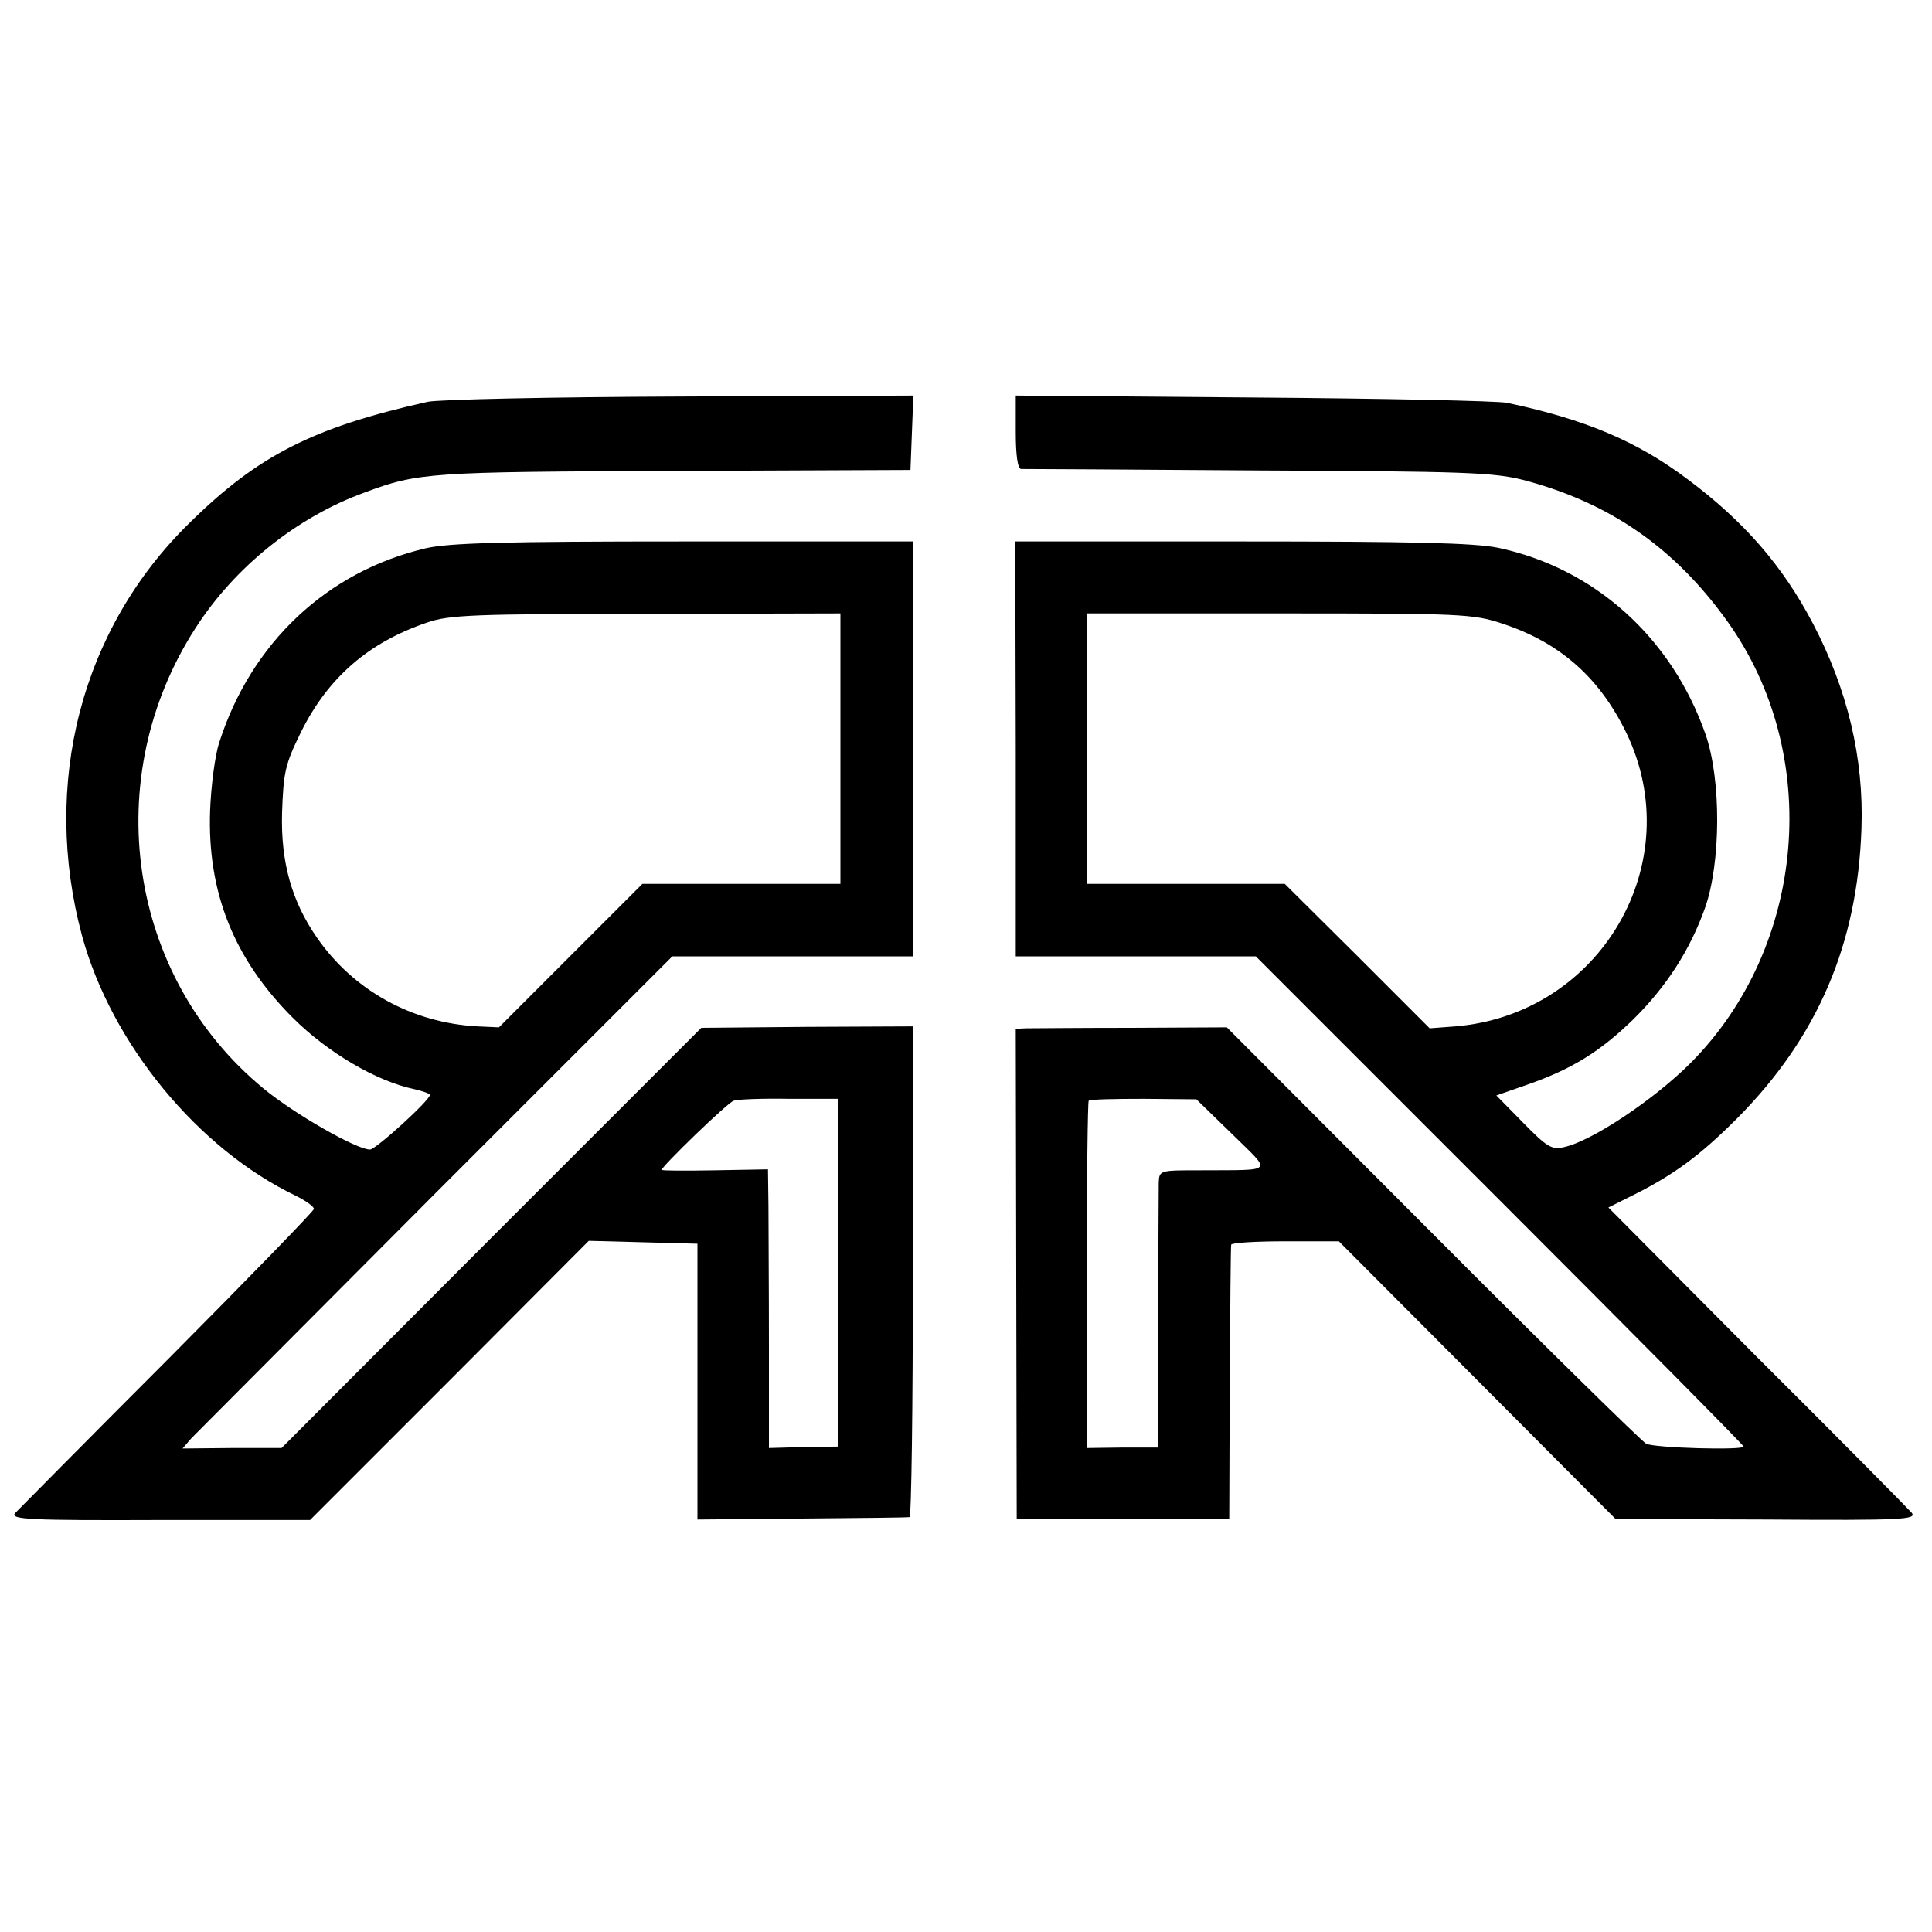
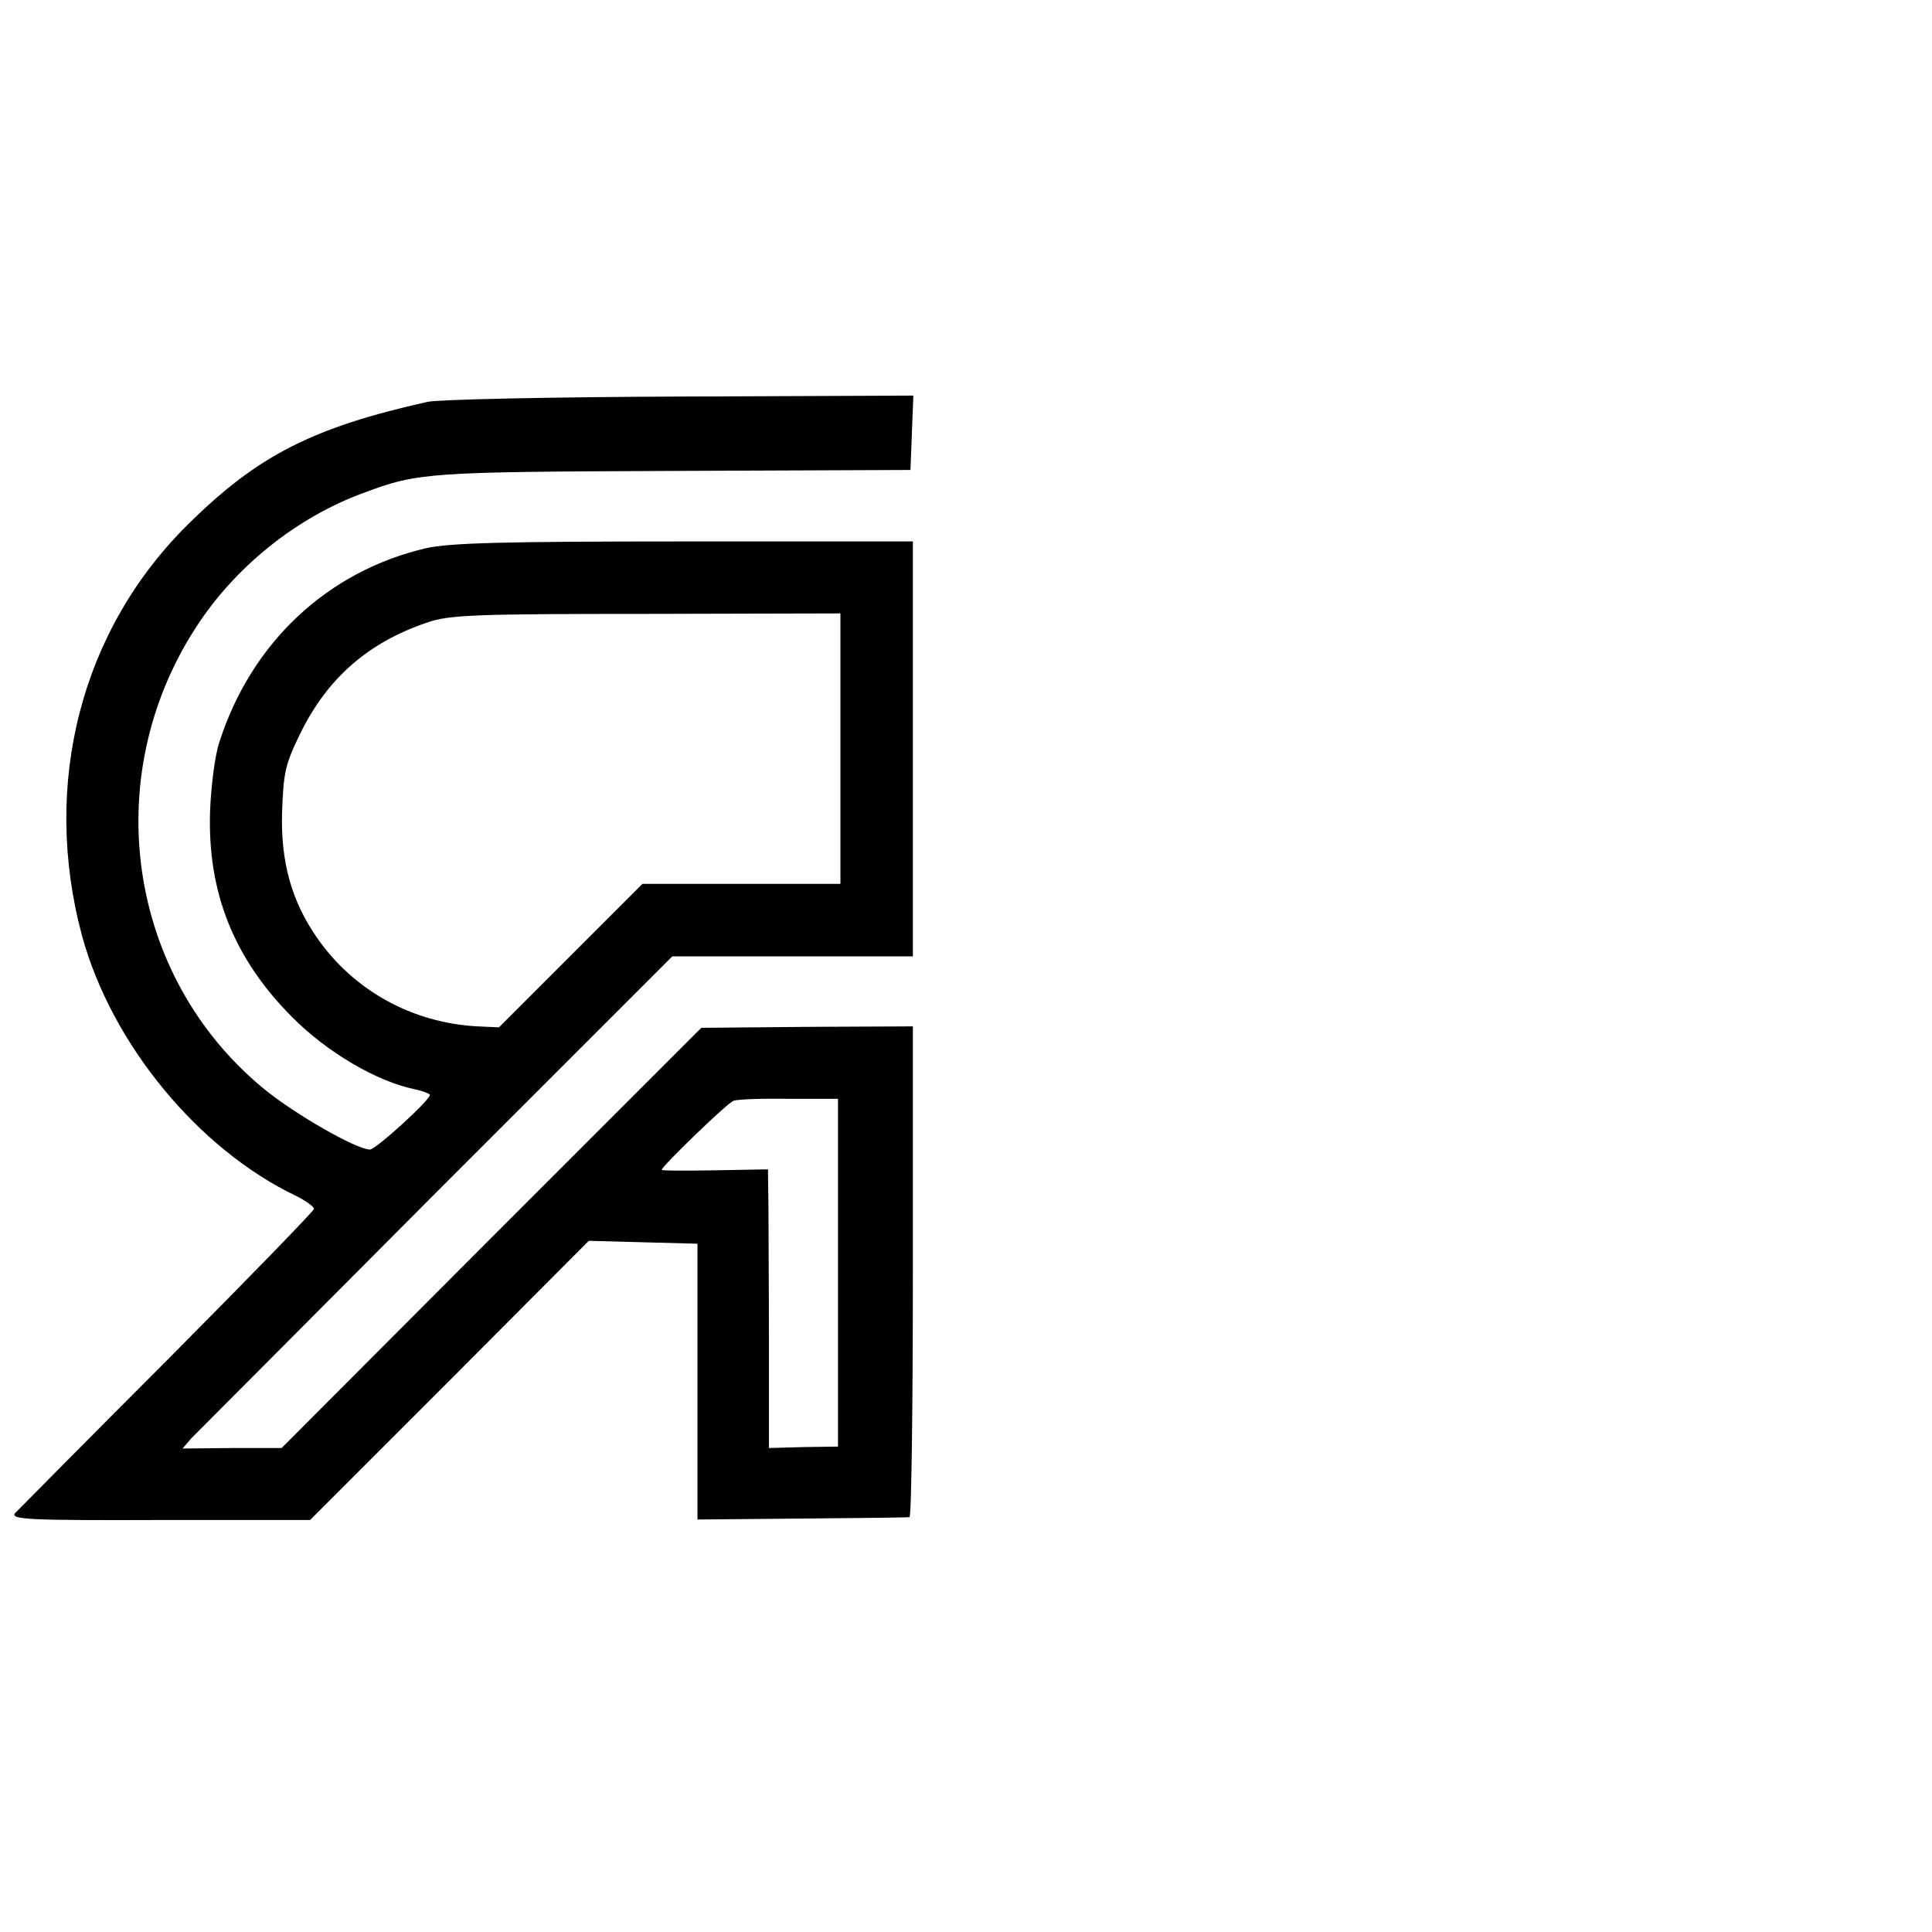
<svg xmlns="http://www.w3.org/2000/svg" version="1.0" width="400pt" height="400pt" viewBox="0 0 400 400" preserveAspectRatio="xMidYMid meet">
  <g transform="translate(0,400) scale(0.1,-0.1)" fill="#000000" stroke="none">
    <path d="M885 3168 c-237 -53 -351 -111 -493 -251 -224 -219 -307 -540 -222 -855 61 -223 240 -441 443 -538 20 -10 37 -22 37 -27 0 -4 -137 -145 -303 -312 -167 -167 -309 -311 -316 -318 -10 -13 31 -15 300 -14 l311 0 289 289 288 289 113 -3 112 -3 0 -285 0 -286 216 2 c118 1 218 2 223 3 4 0 7 229 7 509 l0 507 -219 -1 -219 -2 -435 -435 -434 -435 -103 0 -102 -1 18 21 c11 11 239 240 507 509 l489 489 249 0 249 0 0 430 0 429 -473 0 c-375 0 -486 -3 -535 -14 -205 -48 -362 -196 -428 -402 -9 -27 -17 -90 -19 -141 -6 -169 49 -307 171 -429 72 -72 174 -132 252 -148 17 -4 32 -9 32 -12 0 -11 -112 -113 -124 -113 -28 0 -157 74 -220 126 -282 232 -342 643 -141 954 81 126 209 229 349 280 112 42 136 43 641 45 l490 2 3 77 3 77 -483 -2 c-266 -1 -501 -6 -523 -11z m855 -718 l0 -280 -205 0 -205 0 -148 -148 -149 -149 -44 2 c-135 7 -257 74 -333 184 -52 75 -75 156 -72 259 3 83 6 99 39 166 56 113 140 186 261 227 45 16 99 18 454 18 l402 1 0 -280z m-5 -1085 l0 -360 -71 -1 -72 -2 0 212 c0 116 -1 246 -1 288 l-1 77 -110 -2 c-60 -1 -110 -1 -110 1 0 7 137 140 149 143 7 3 59 5 115 4 l101 0 0 -360z" />
-     <path d="M2103 3106 c0 -49 4 -76 11 -77 6 0 227 -1 491 -3 429 -2 487 -4 550 -20 178 -47 312 -140 421 -292 198 -276 164 -674 -76 -915 -76 -76 -205 -162 -262 -174 -25 -6 -35 0 -84 50 l-56 57 66 23 c91 32 149 68 217 134 69 68 118 144 149 231 33 93 34 266 1 360 -70 200 -230 344 -430 386 -50 10 -177 13 -532 13 l-467 0 1 -429 0 -430 248 0 249 0 505 -505 c278 -278 505 -507 505 -510 0 -8 -185 -3 -202 6 -10 6 -209 201 -443 436 l-425 426 -198 -1 c-108 0 -206 -1 -218 -1 l-21 -1 1 -507 1 -508 220 0 220 0 1 280 c1 154 2 283 3 288 1 4 51 7 112 7 l111 0 286 -287 287 -288 313 -1 c282 -2 311 0 300 14 -7 8 -151 154 -321 323 l-307 309 52 26 c84 42 138 82 214 158 167 168 250 361 258 601 5 146 -29 288 -101 425 -63 120 -143 211 -258 297 -106 80 -214 125 -375 159 -19 4 -256 9 -526 11 l-491 4 0 -75z m1007 -397 c119 -39 201 -111 257 -226 130 -269 -53 -583 -354 -608 l-53 -4 -150 150 -150 149 -205 0 -205 0 0 280 0 280 398 0 c377 0 402 -1 462 -21z m-559 -1057 c83 -82 91 -74 -68 -75 -82 0 -83 0 -84 -26 0 -14 -1 -143 -1 -287 l0 -261 -74 0 -74 -1 0 357 c0 197 2 360 4 362 3 3 54 4 114 4 l109 -1 74 -72z" />
  </g>
</svg>